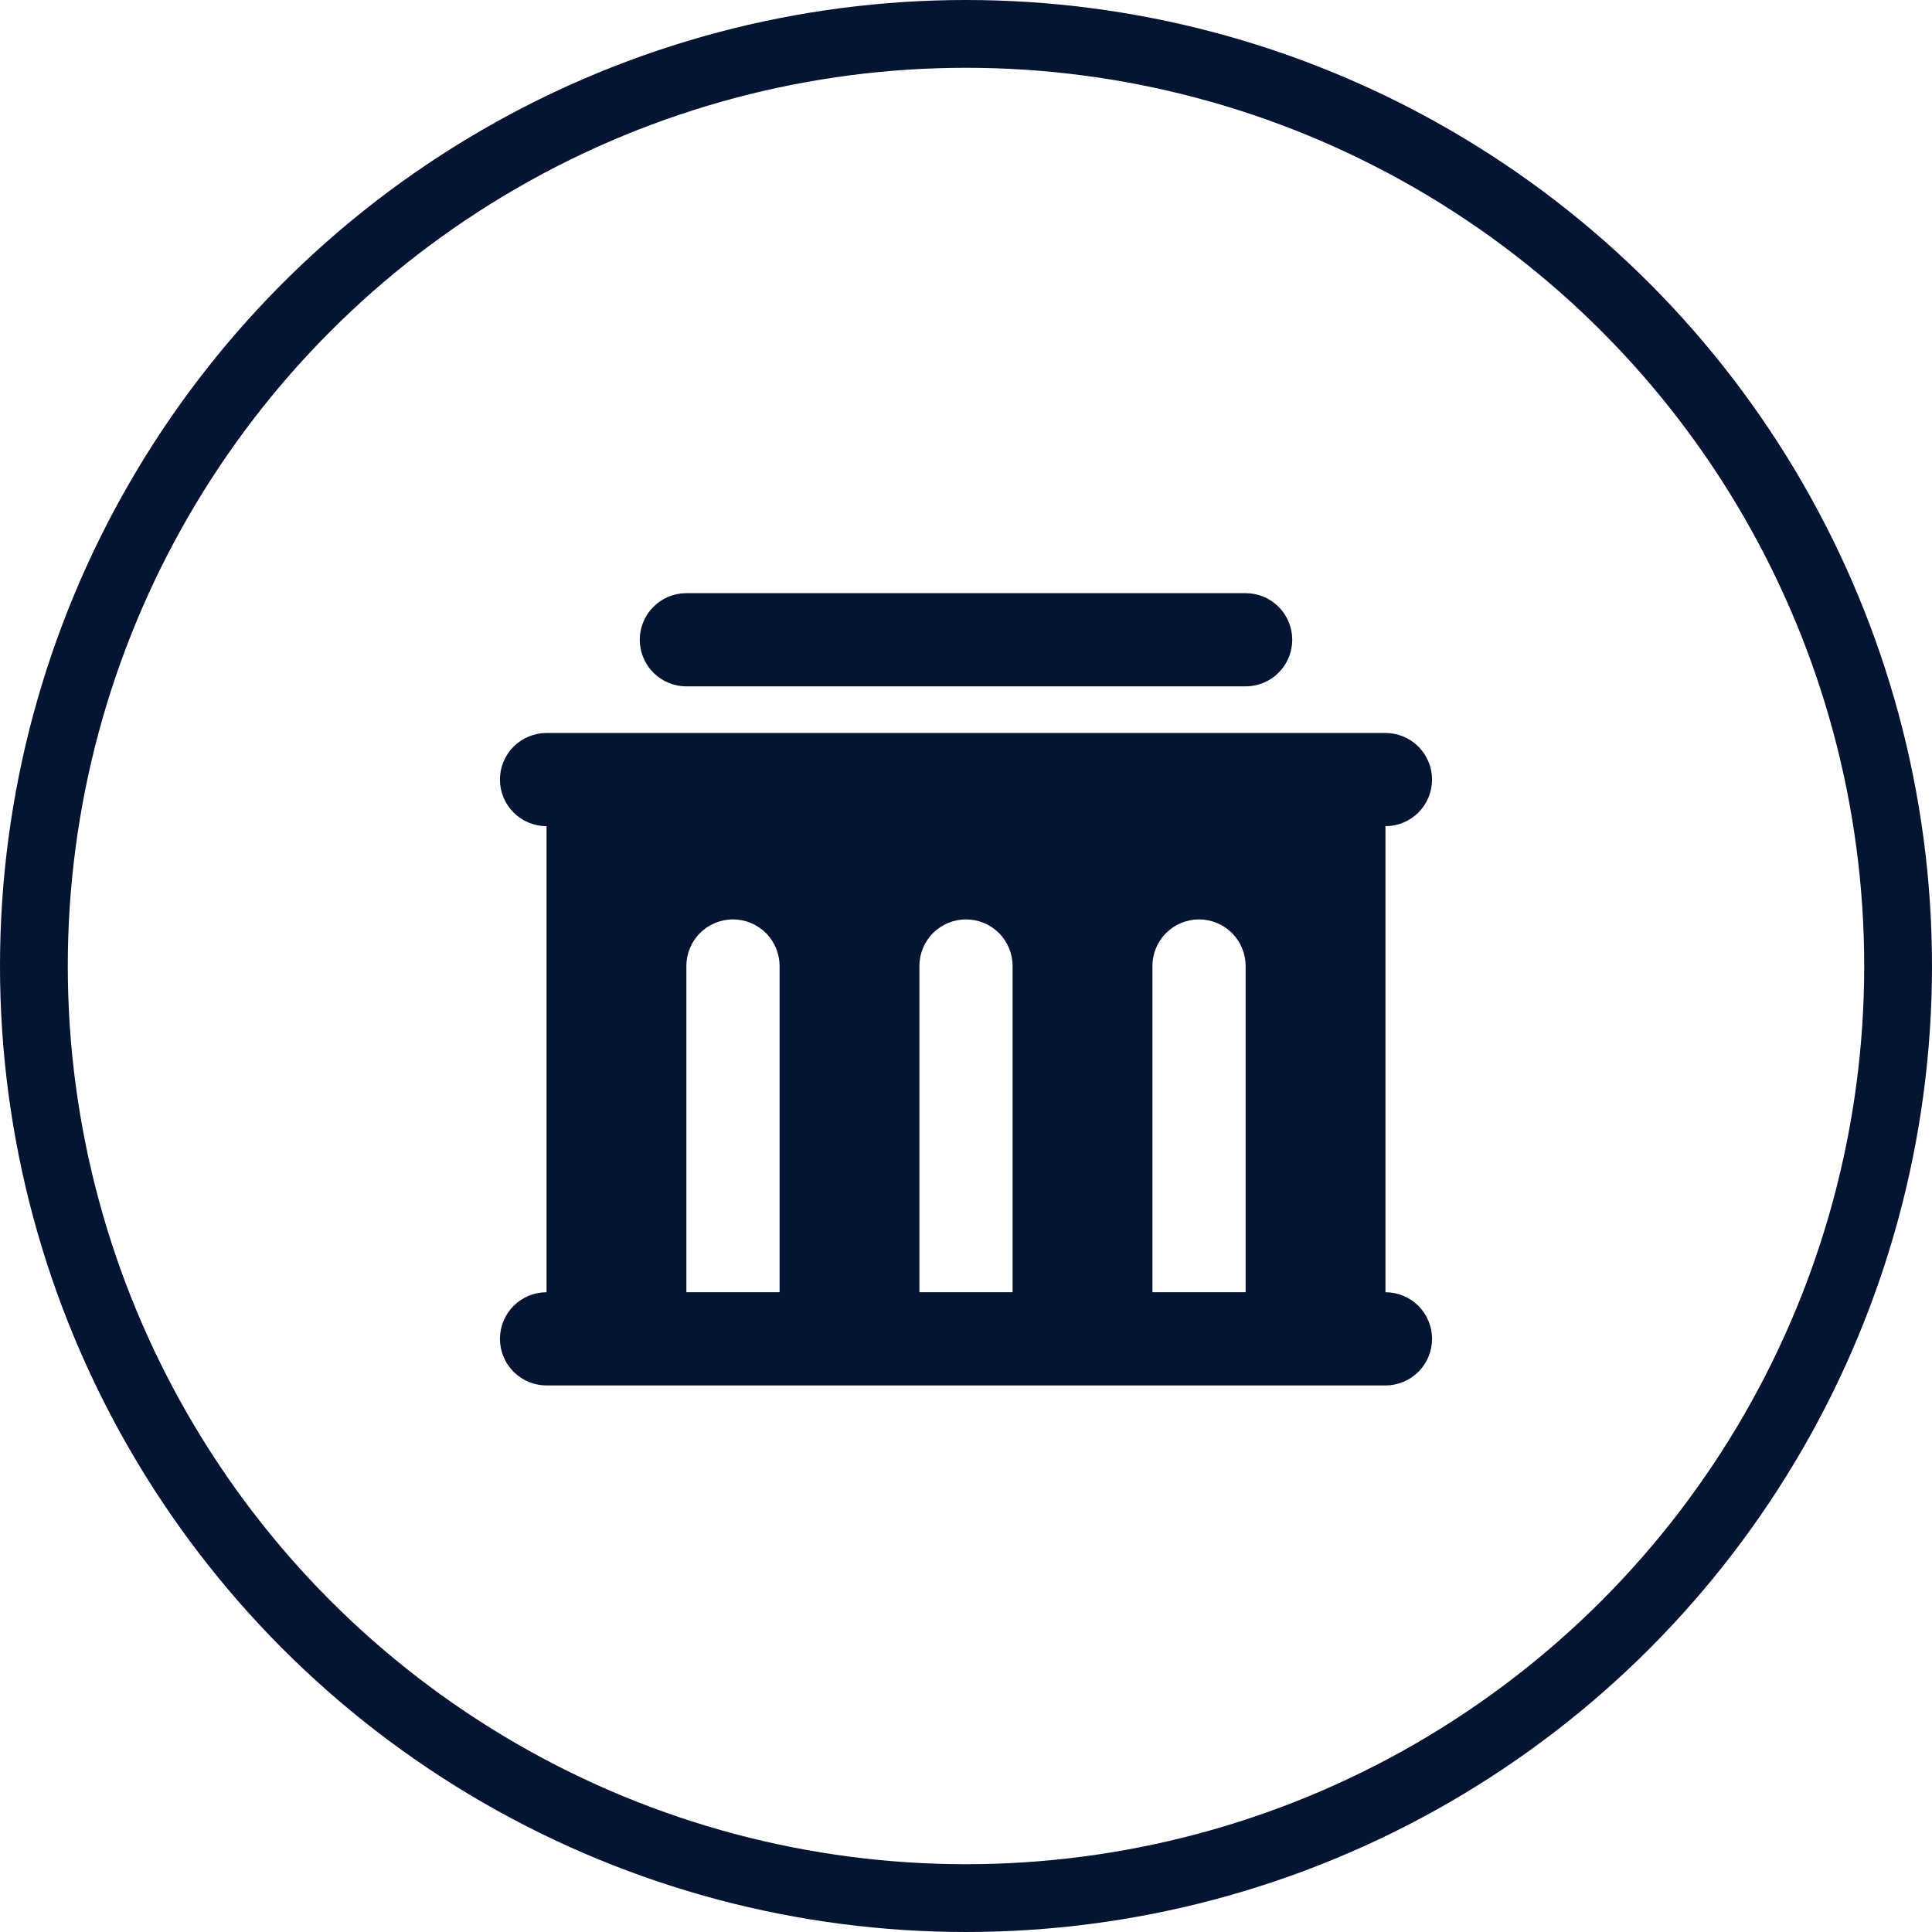
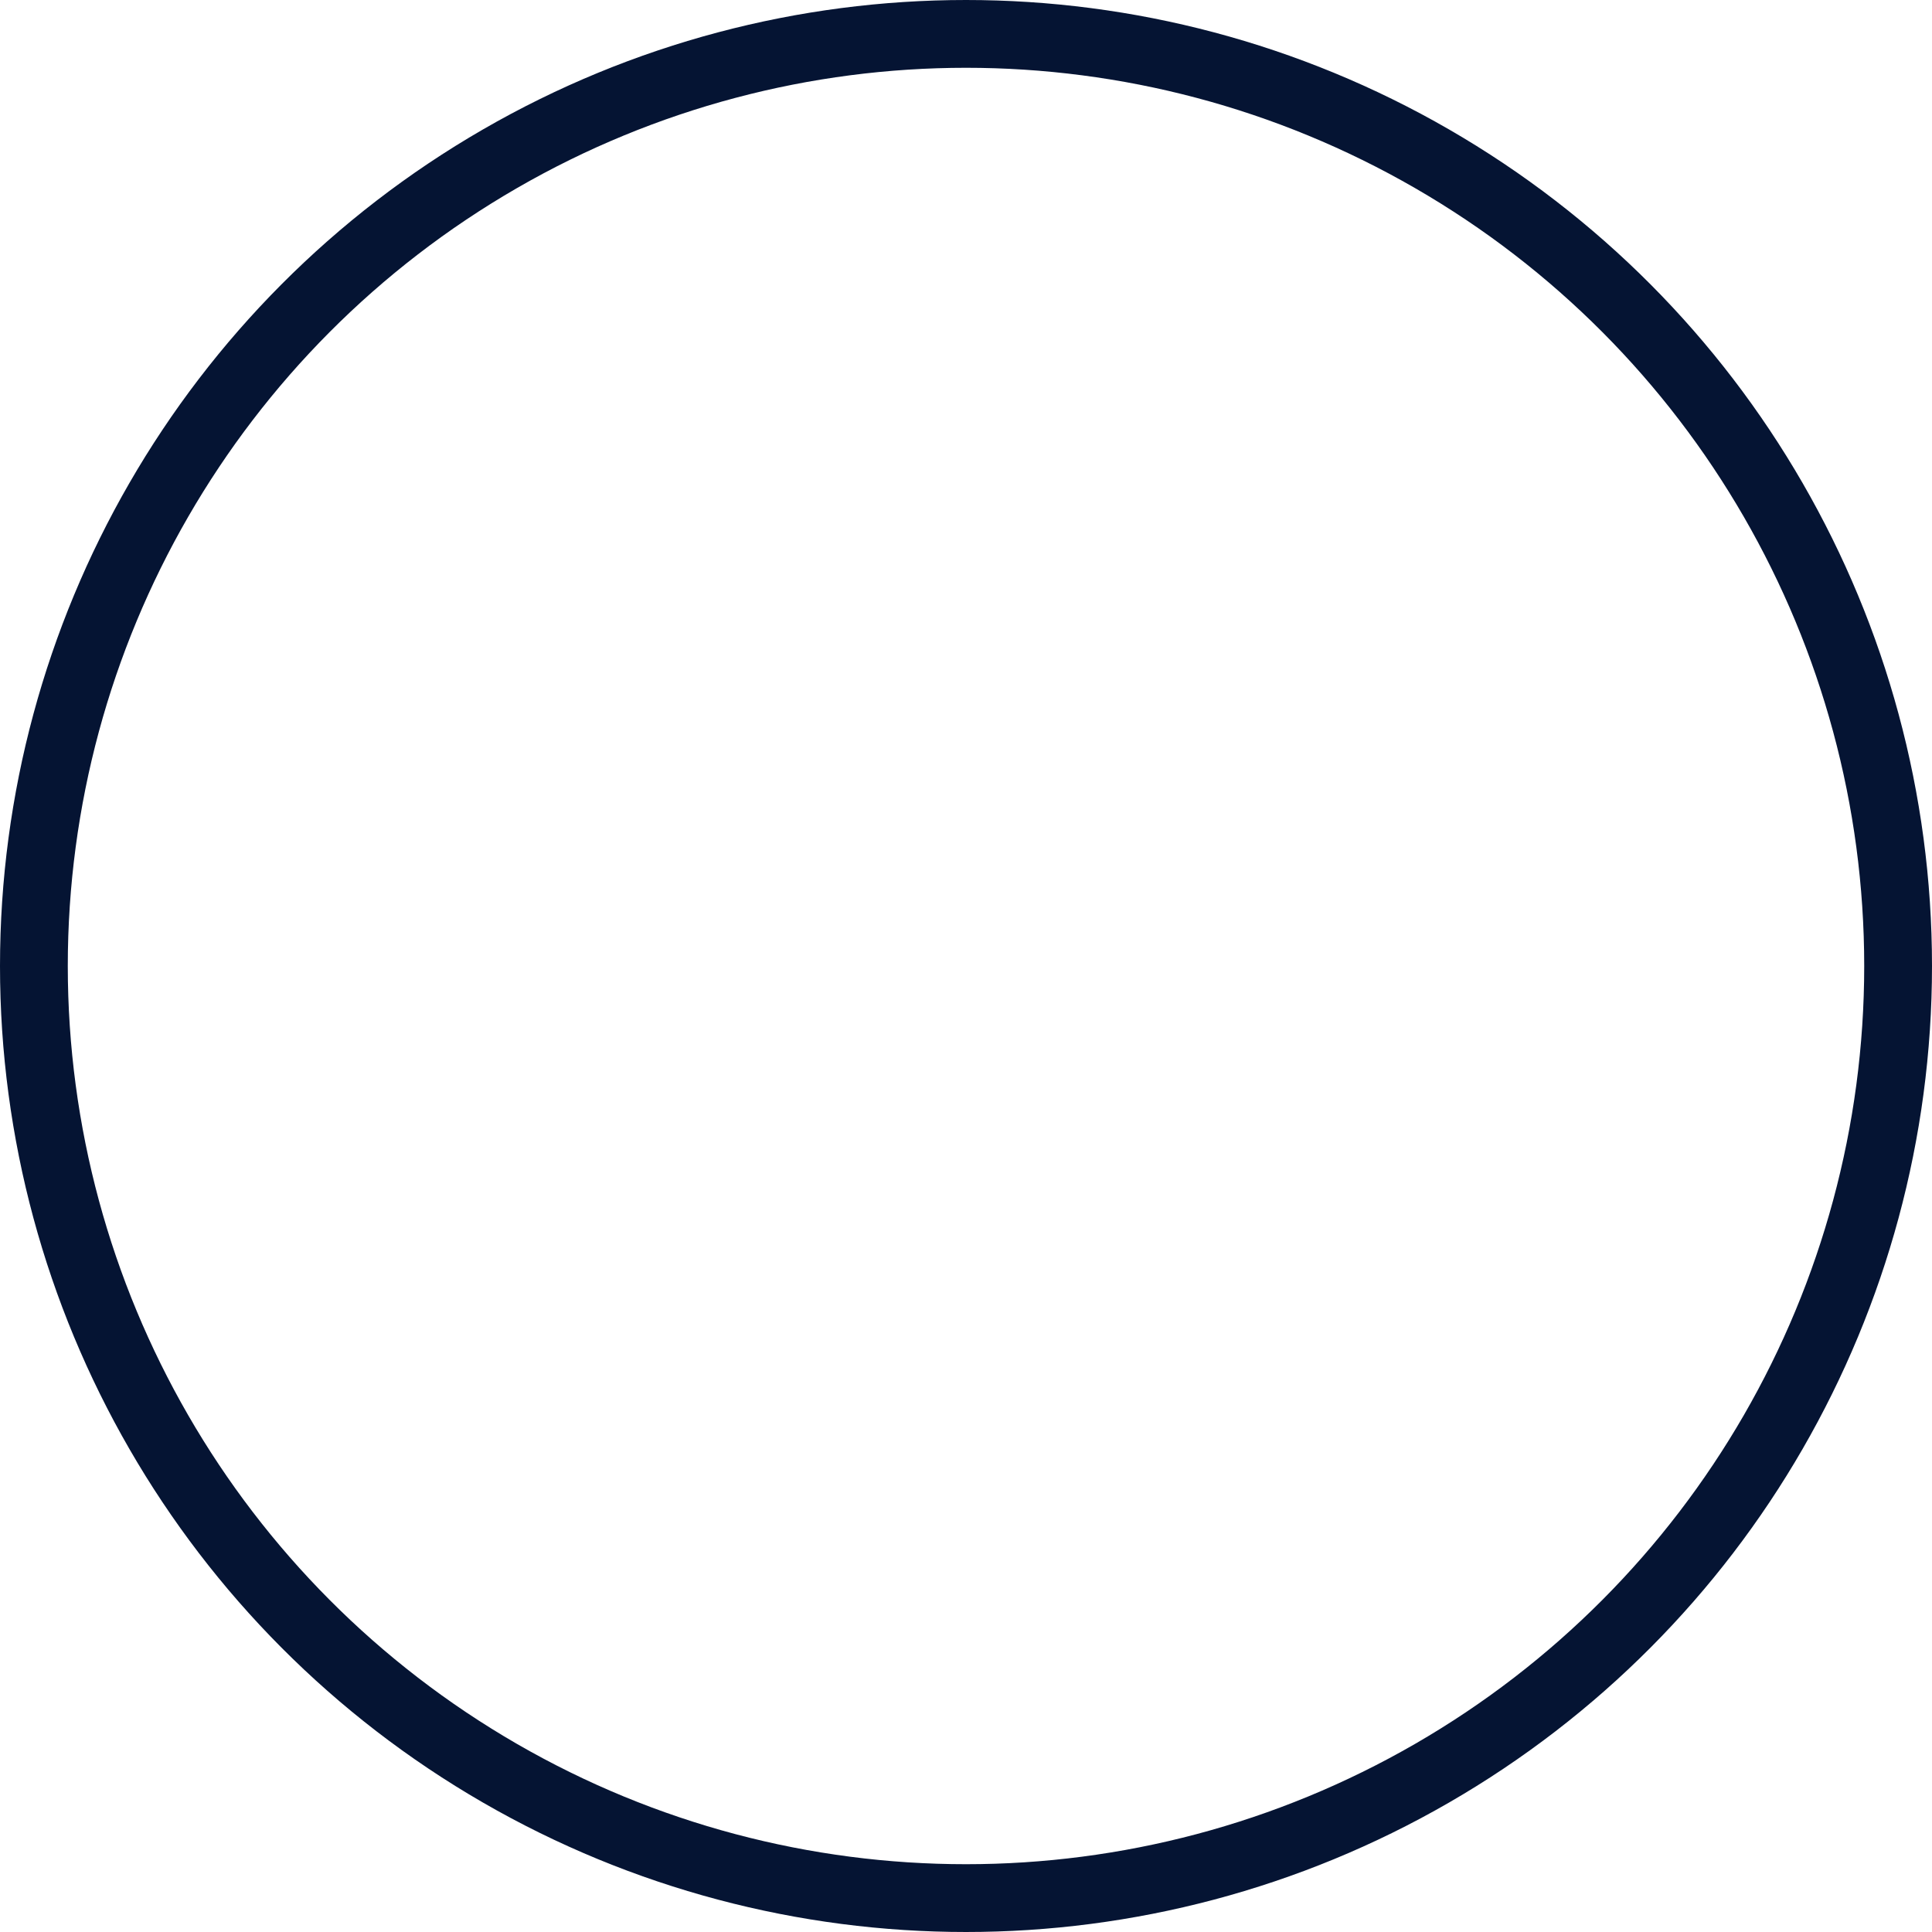
<svg xmlns="http://www.w3.org/2000/svg" width="114" height="114" viewBox="0 0 114 114" fill="none">
  <circle cx="57" cy="57" r="55" stroke="#051433" stroke-width="4" />
-   <path d="M81.75 43.25C82.479 43.25 83.179 43.54 83.695 44.056C84.21 44.571 84.5 45.271 84.5 46C84.5 46.729 84.21 47.429 83.695 47.944C83.179 48.46 82.479 48.75 81.75 48.75V76.25C82.479 76.25 83.179 76.54 83.695 77.055C84.21 77.571 84.5 78.271 84.5 79C84.5 79.729 84.21 80.429 83.695 80.945C83.179 81.46 82.479 81.75 81.75 81.75H32.25C31.521 81.75 30.821 81.46 30.305 80.945C29.79 80.429 29.5 79.729 29.5 79C29.5 78.271 29.79 77.571 30.305 77.055C30.821 76.54 31.521 76.25 32.25 76.25V48.75C31.521 48.75 30.821 48.46 30.305 47.944C29.79 47.429 29.5 46.729 29.5 46C29.5 45.271 29.79 44.571 30.305 44.056C30.821 43.54 31.521 43.25 32.25 43.25H81.75ZM43.25 54.25C42.521 54.25 41.821 54.54 41.306 55.056C40.79 55.571 40.5 56.271 40.5 57V76.25H46V57C46 56.271 45.71 55.571 45.194 55.056C44.679 54.54 43.979 54.25 43.25 54.25ZM57 54.25C56.271 54.25 55.571 54.54 55.056 55.056C54.54 55.571 54.25 56.271 54.25 57V76.25H59.75V57C59.75 56.271 59.46 55.571 58.944 55.056C58.429 54.54 57.729 54.25 57 54.25ZM70.75 54.25C70.021 54.25 69.321 54.54 68.805 55.056C68.29 55.571 68 56.271 68 57V76.25H73.5V57C73.5 56.271 73.21 55.571 72.695 55.056C72.179 54.54 71.479 54.25 70.75 54.25ZM73.5 35C74.229 35 74.929 35.29 75.445 35.806C75.96 36.321 76.25 37.021 76.25 37.75C76.25 38.479 75.96 39.179 75.445 39.694C74.929 40.21 74.229 40.5 73.5 40.5H40.5C39.771 40.5 39.071 40.21 38.556 39.694C38.04 39.179 37.75 38.479 37.75 37.75C37.75 37.021 38.04 36.321 38.556 35.806C39.071 35.29 39.771 35 40.5 35H73.5Z" fill="#051433" />
</svg>